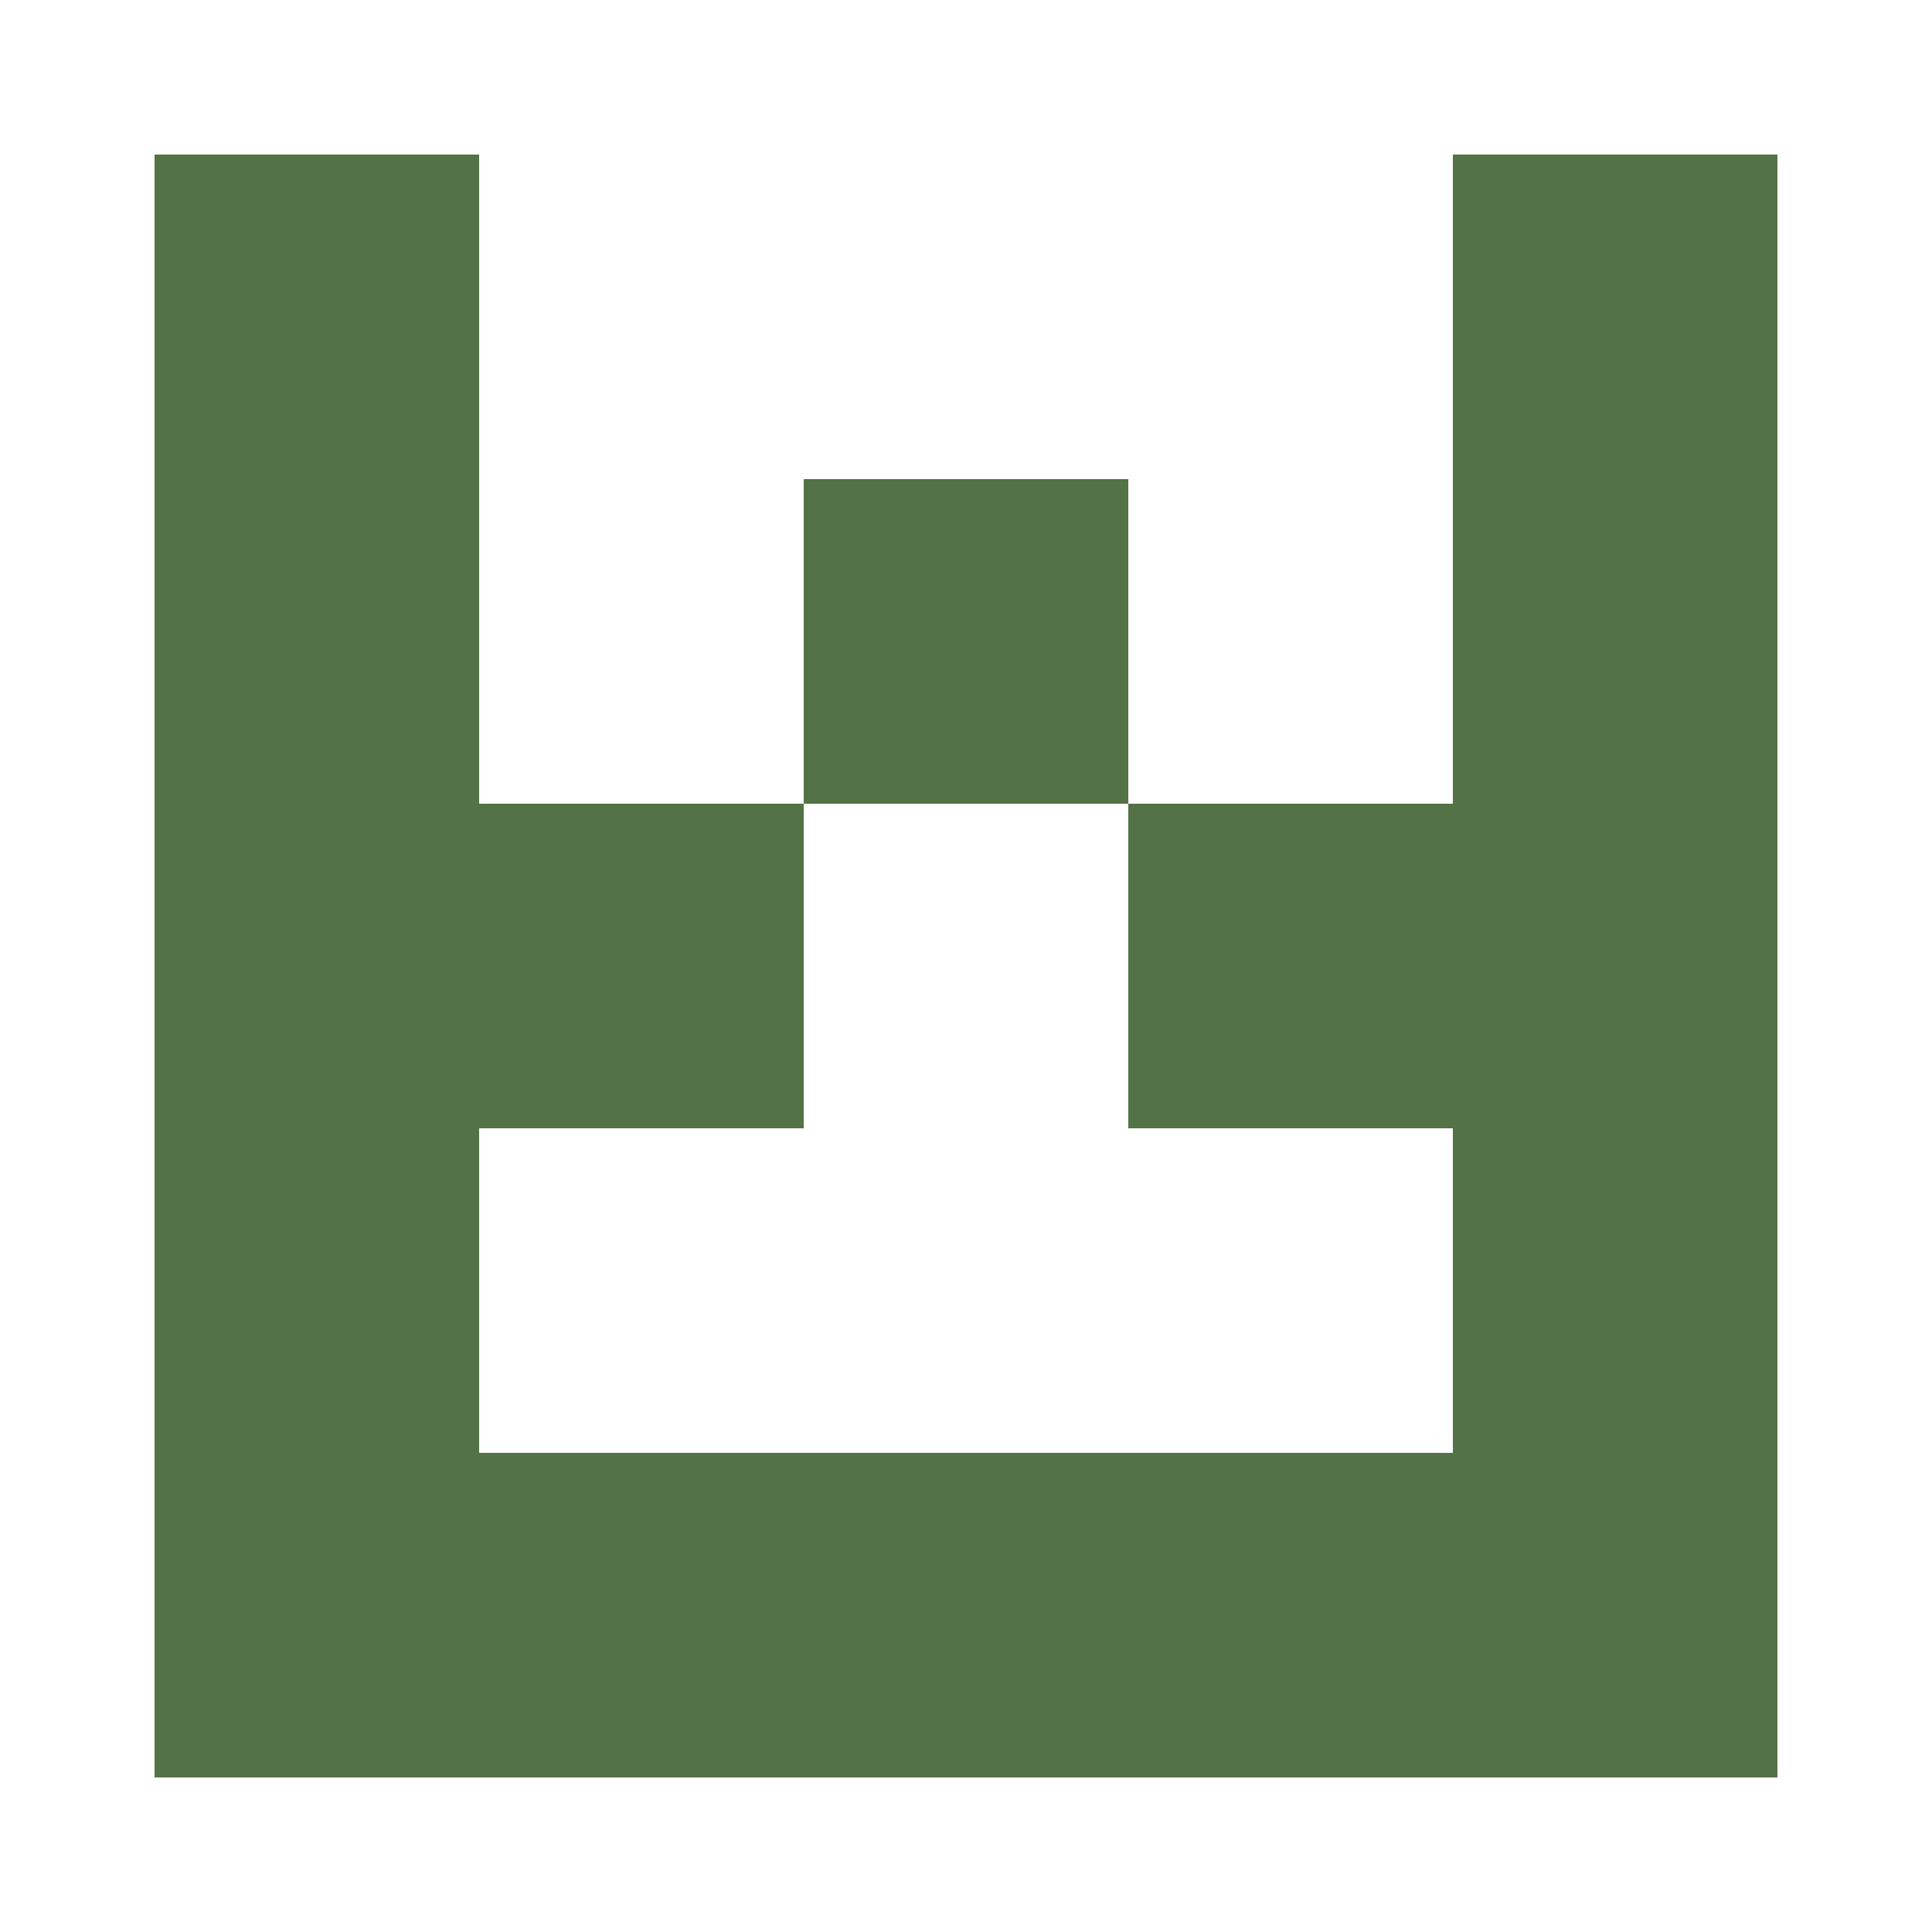
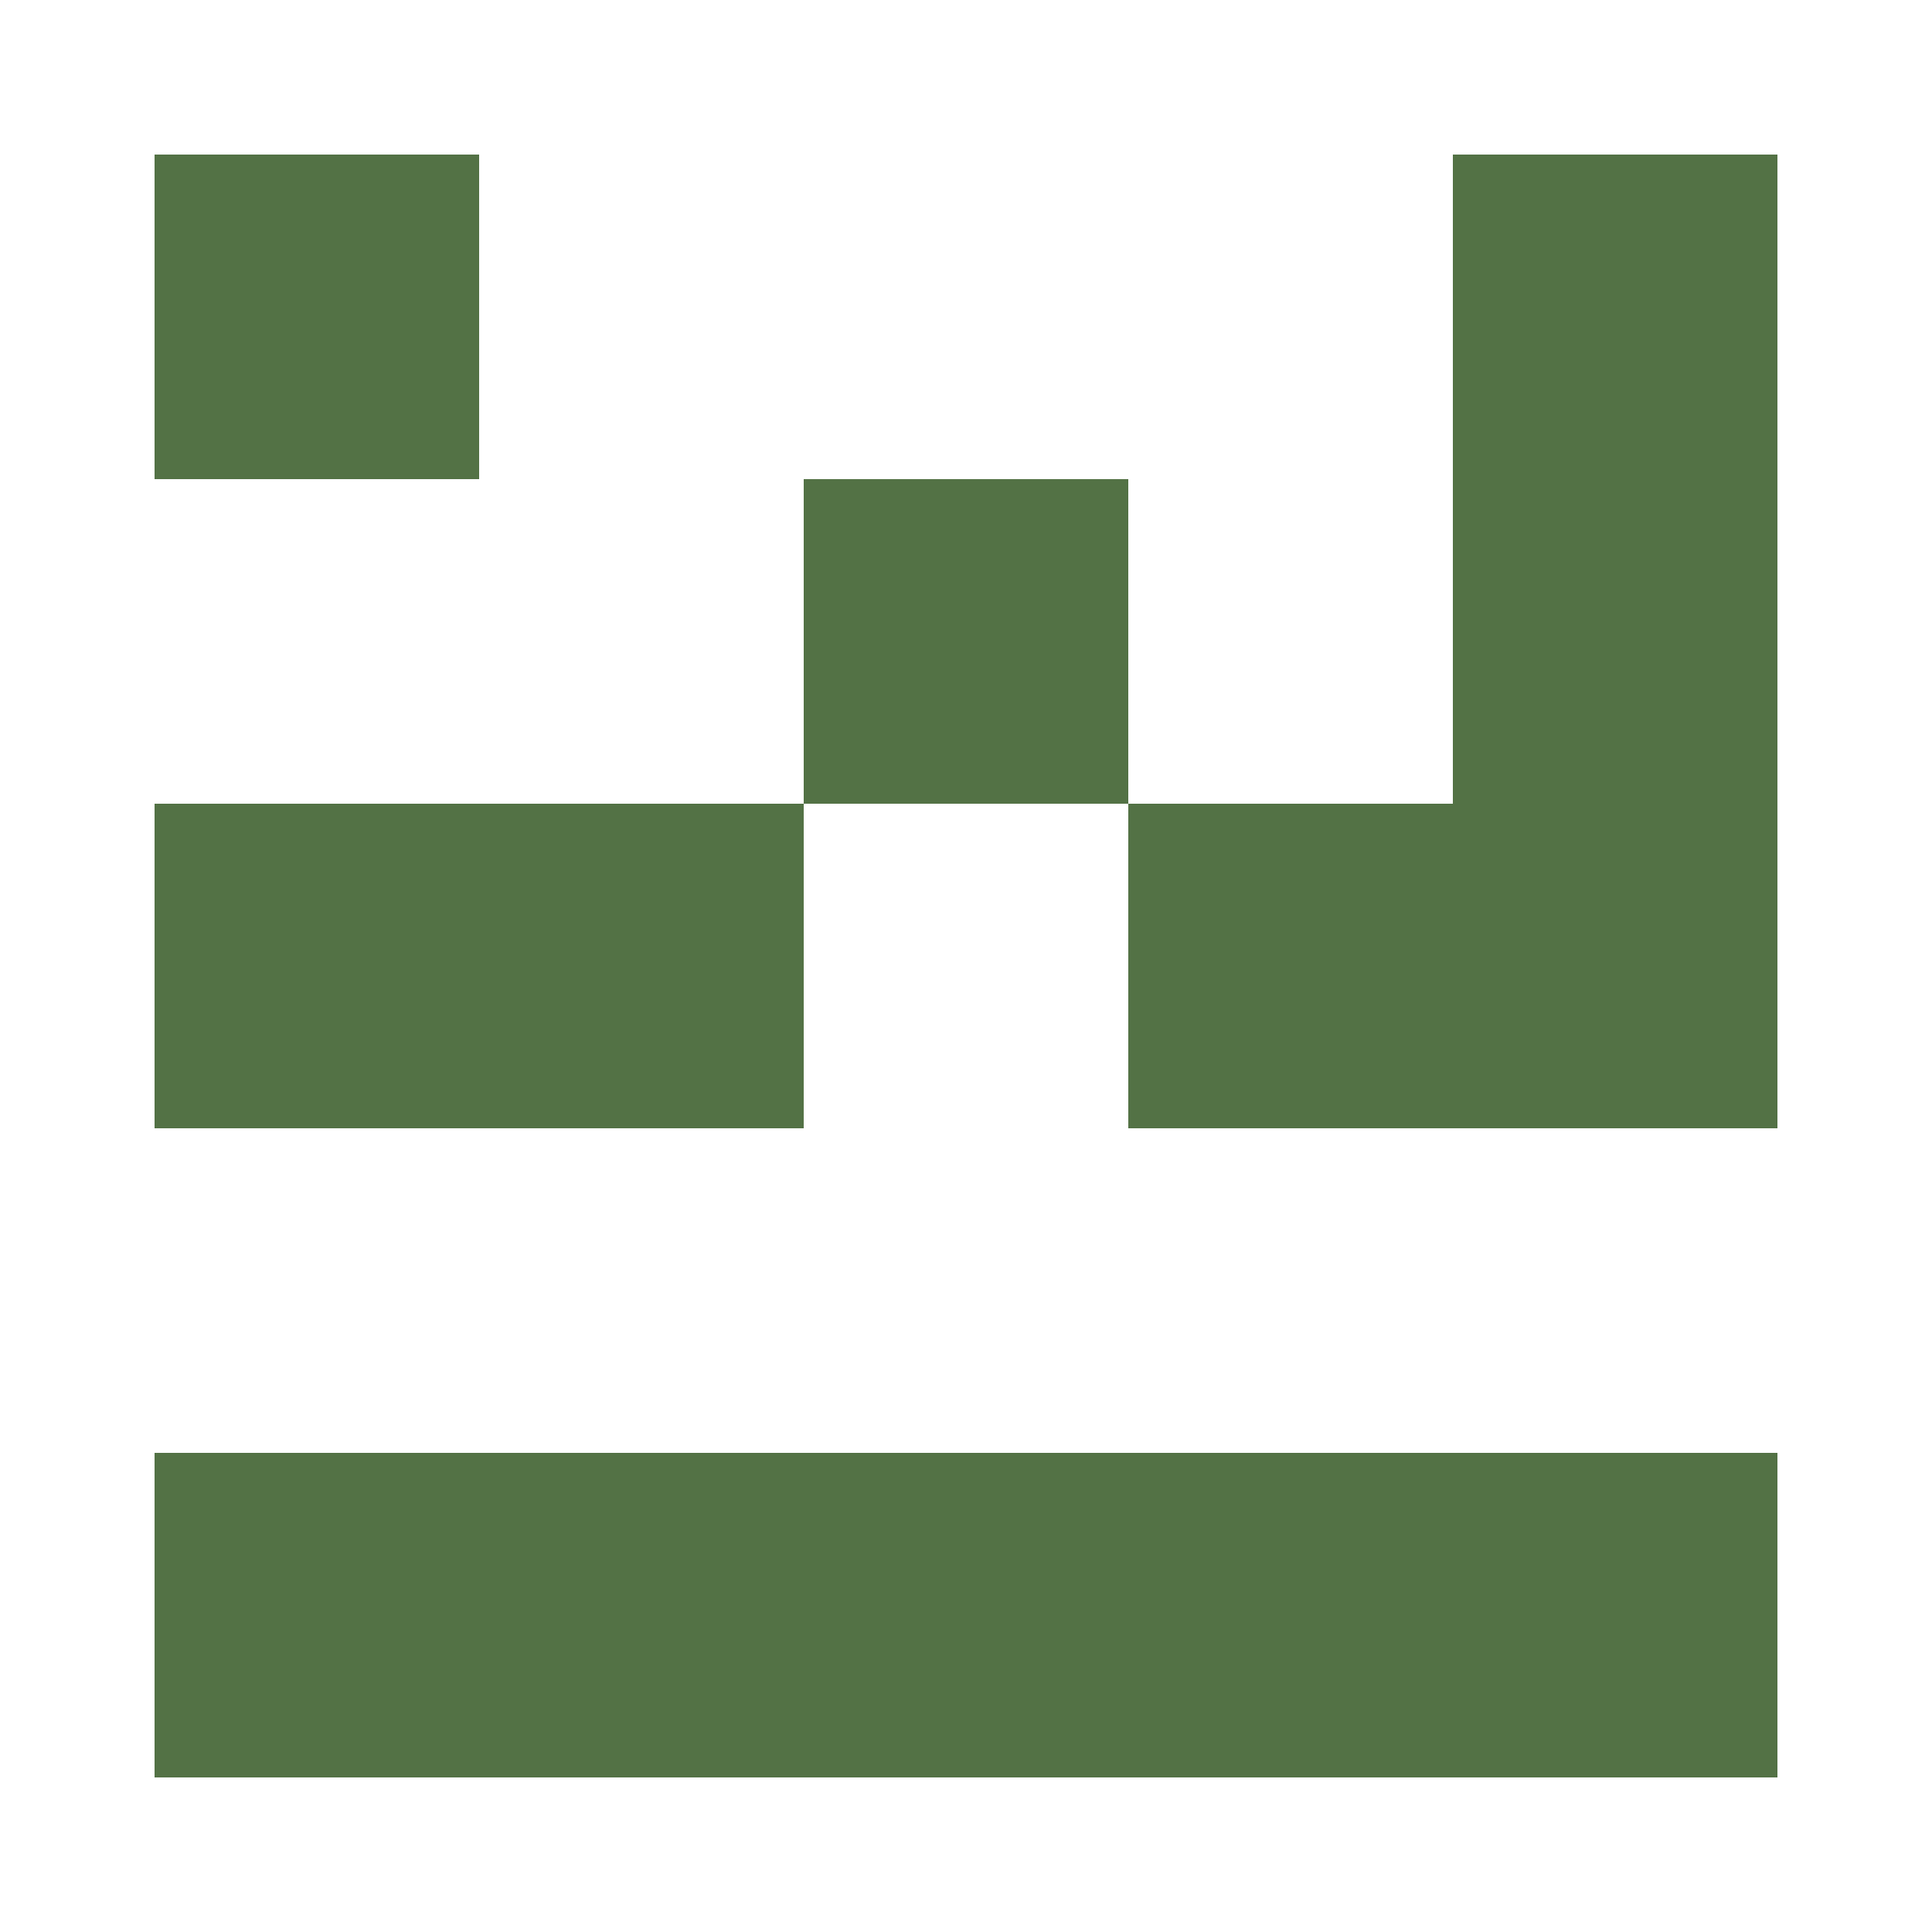
<svg xmlns="http://www.w3.org/2000/svg" width="125" height="125" viewBox="0 0 125 125" role="img" aria-label="Avatar">
  <rect x="10" y="10" width="21" height="21" fill="#537245" />
  <rect x="94" y="10" width="21" height="21" fill="#537245" />
-   <rect x="10" y="31" width="21" height="21" fill="#537245" />
  <rect x="52" y="31" width="21" height="21" fill="#537245" />
  <rect x="94" y="31" width="21" height="21" fill="#537245" />
  <rect x="10" y="52" width="21" height="21" fill="#537245" />
  <rect x="31" y="52" width="21" height="21" fill="#537245" />
  <rect x="73" y="52" width="21" height="21" fill="#537245" />
  <rect x="94" y="52" width="21" height="21" fill="#537245" />
-   <rect x="10" y="73" width="21" height="21" fill="#537245" />
-   <rect x="94" y="73" width="21" height="21" fill="#537245" />
  <rect x="10" y="94" width="21" height="21" fill="#537245" />
  <rect x="31" y="94" width="21" height="21" fill="#537245" />
  <rect x="52" y="94" width="21" height="21" fill="#537245" />
  <rect x="73" y="94" width="21" height="21" fill="#537245" />
  <rect x="94" y="94" width="21" height="21" fill="#537245" />
</svg>